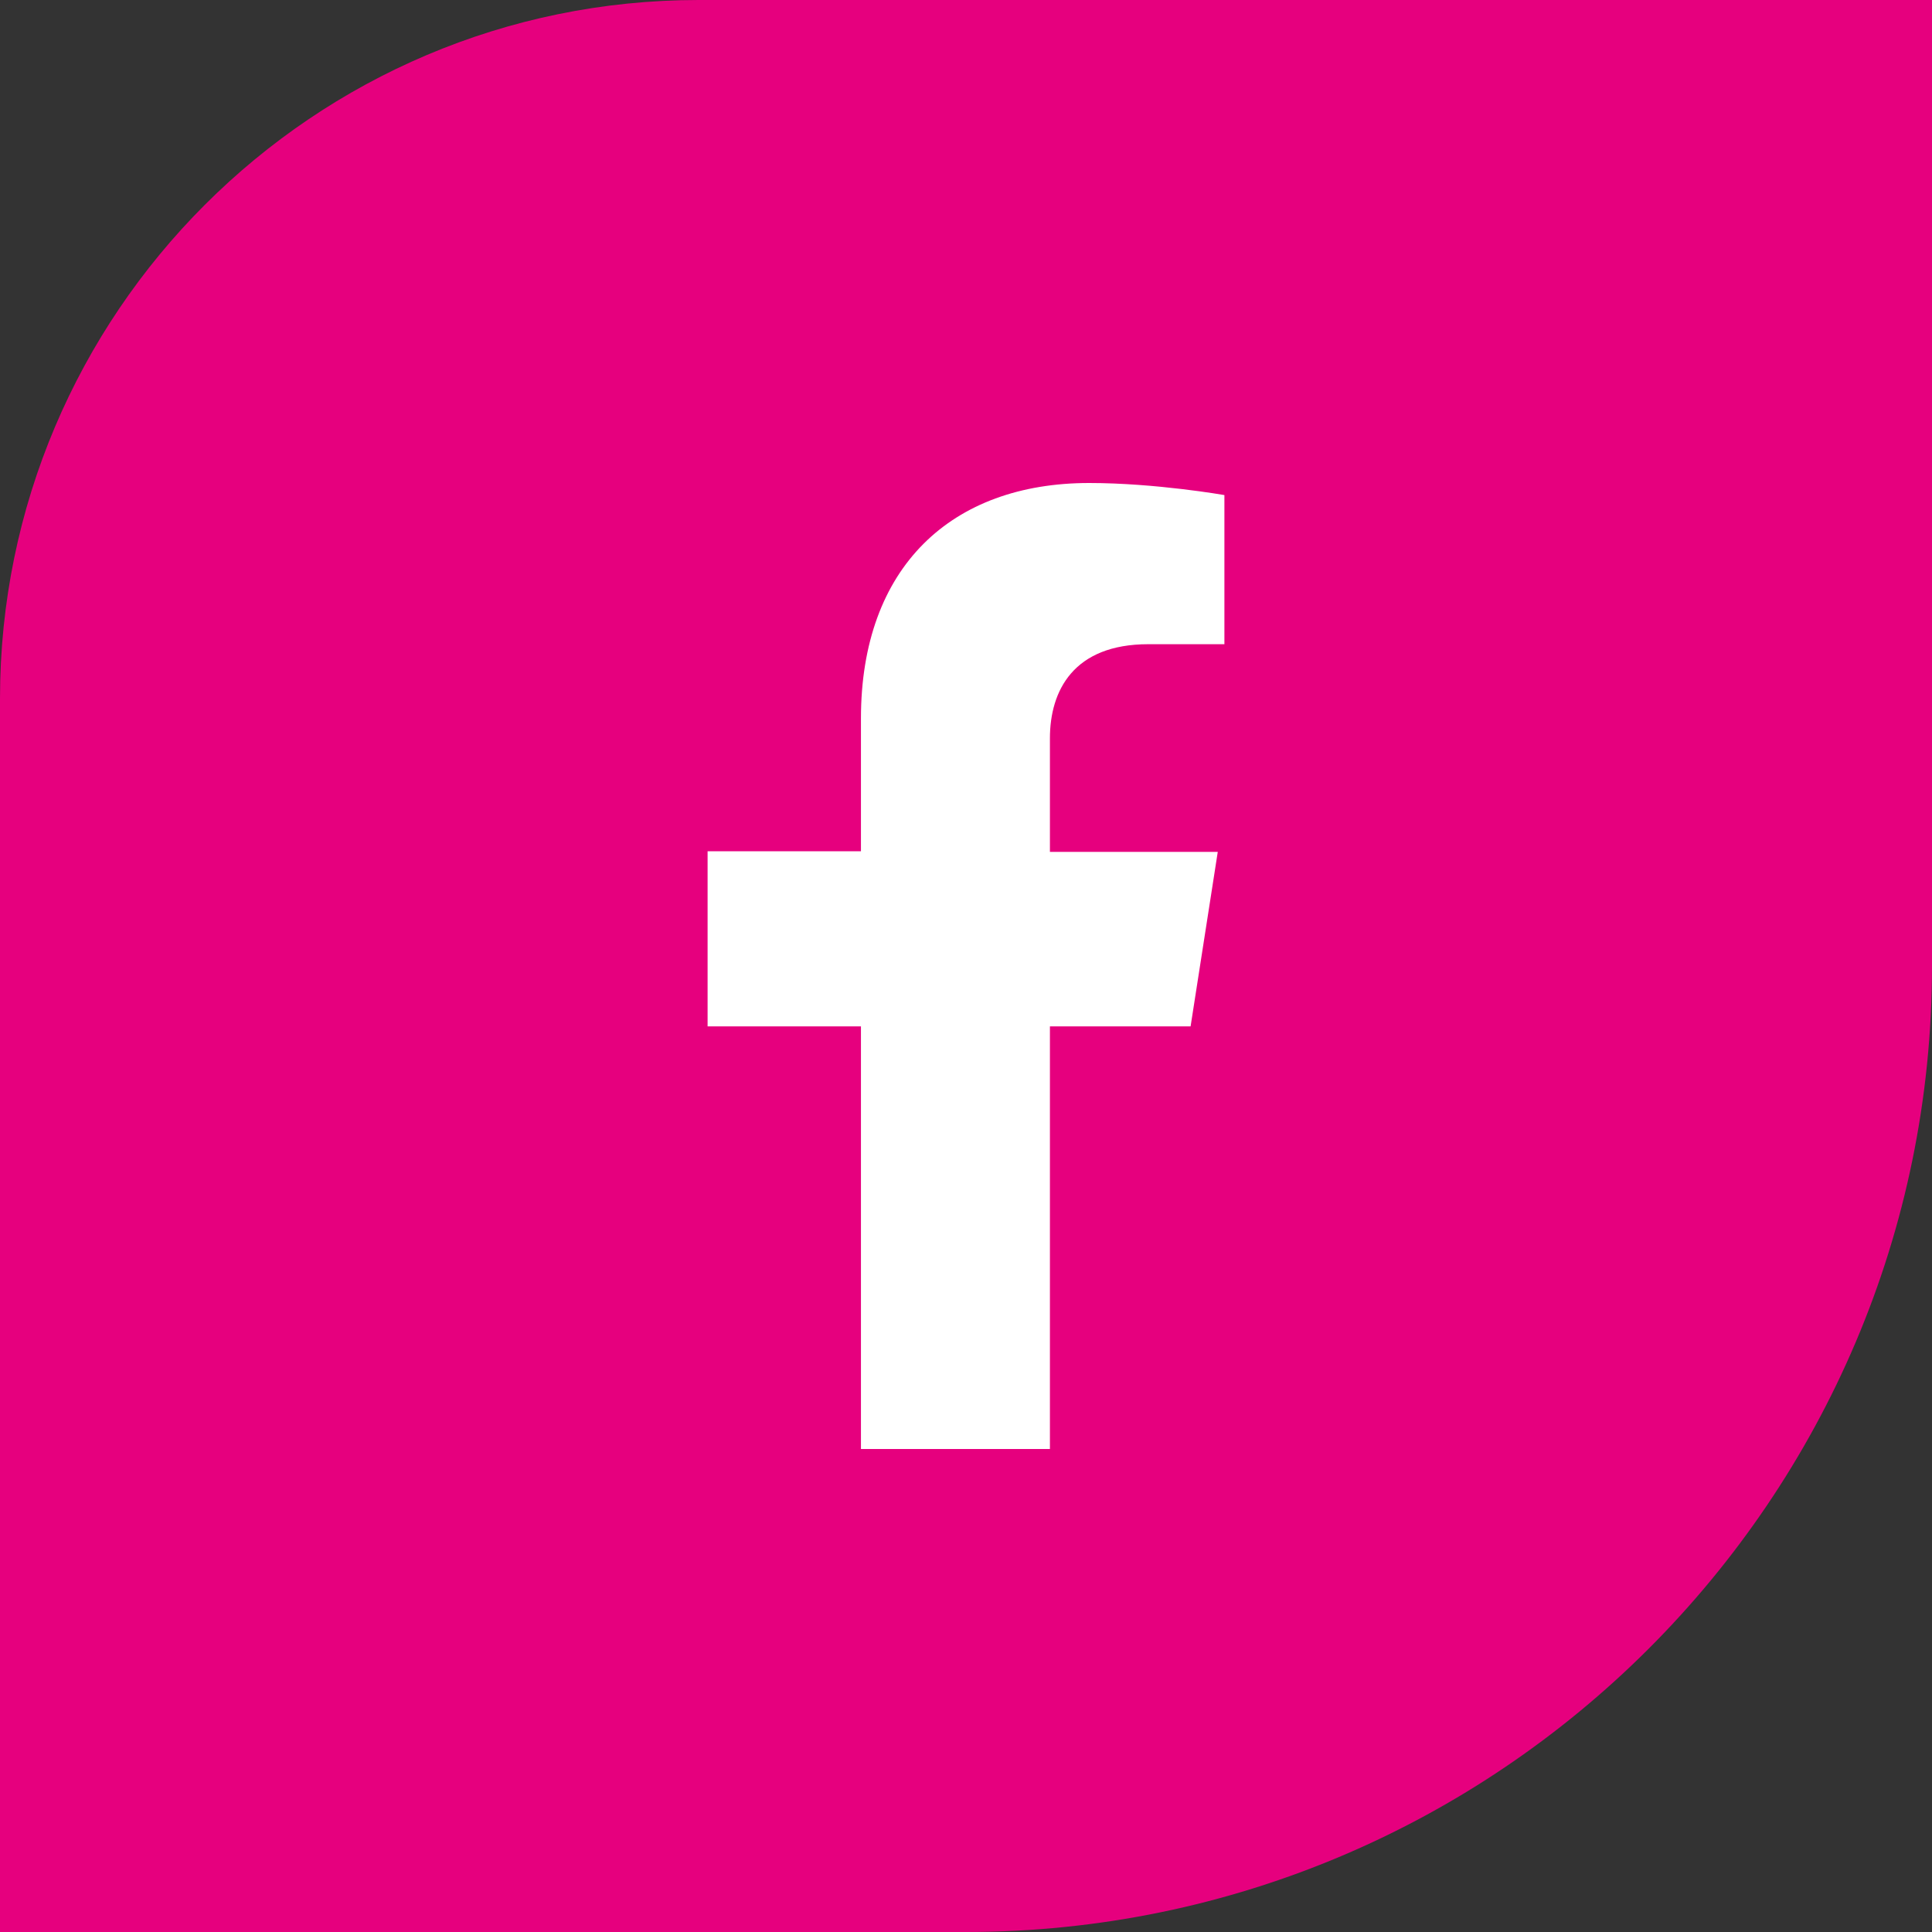
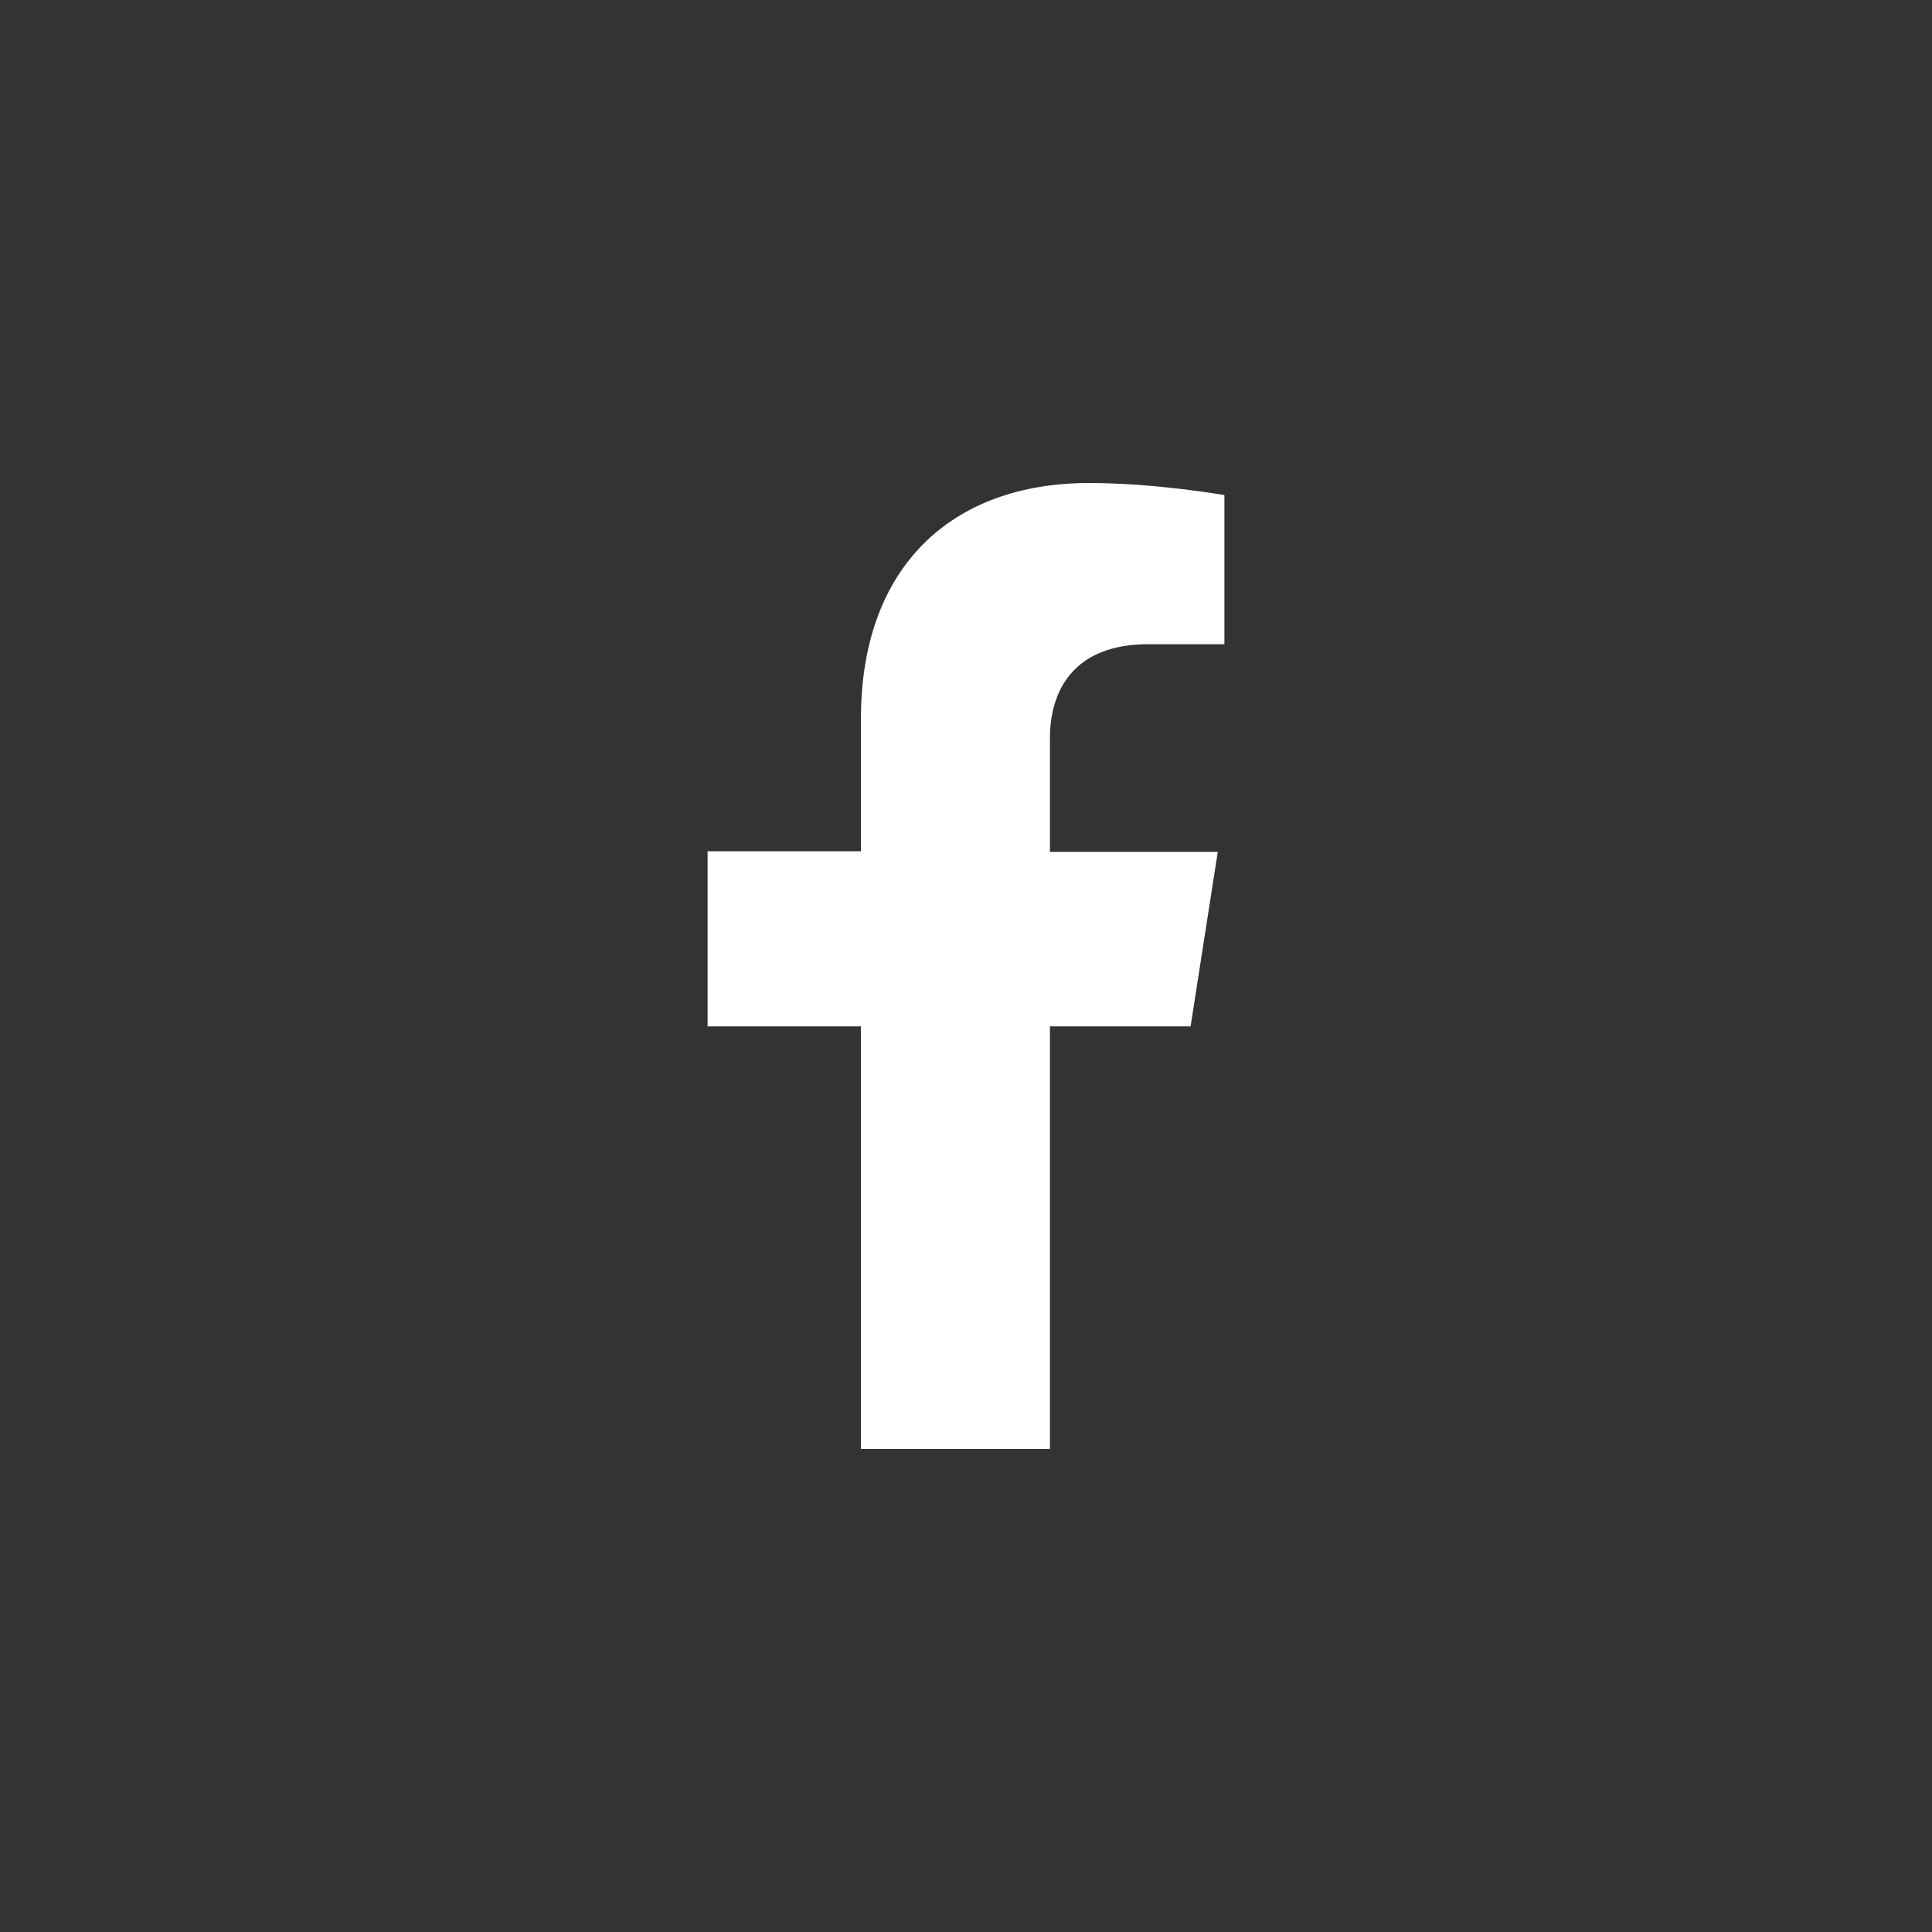
<svg xmlns="http://www.w3.org/2000/svg" version="1.1" id="Layer_1" x="0" y="0" viewBox="0 0 32 32" xml:space="preserve">
  <rect x="0" y="0" width="32" height="32" fill="#333333" stroke="none" />
-   <path d="M32 16V0H11.57C5.19 0 0 5.19 0 11.57V32h16c8.82 0 16-7.18 16-16" fill="#e6007e" />
  <path d="M17.39 17v7h-3.13v-7h-2.54v-2.9h2.54v-2.2c0-2.51 1.5-3.9 3.78-3.9 1.1 0 2.24.2 2.24.2v2.47h-1.26c-1.24 0-1.63.77-1.63 1.56v1.88h2.78L19.72 17h-2.33z" fill="#fff" />
</svg>